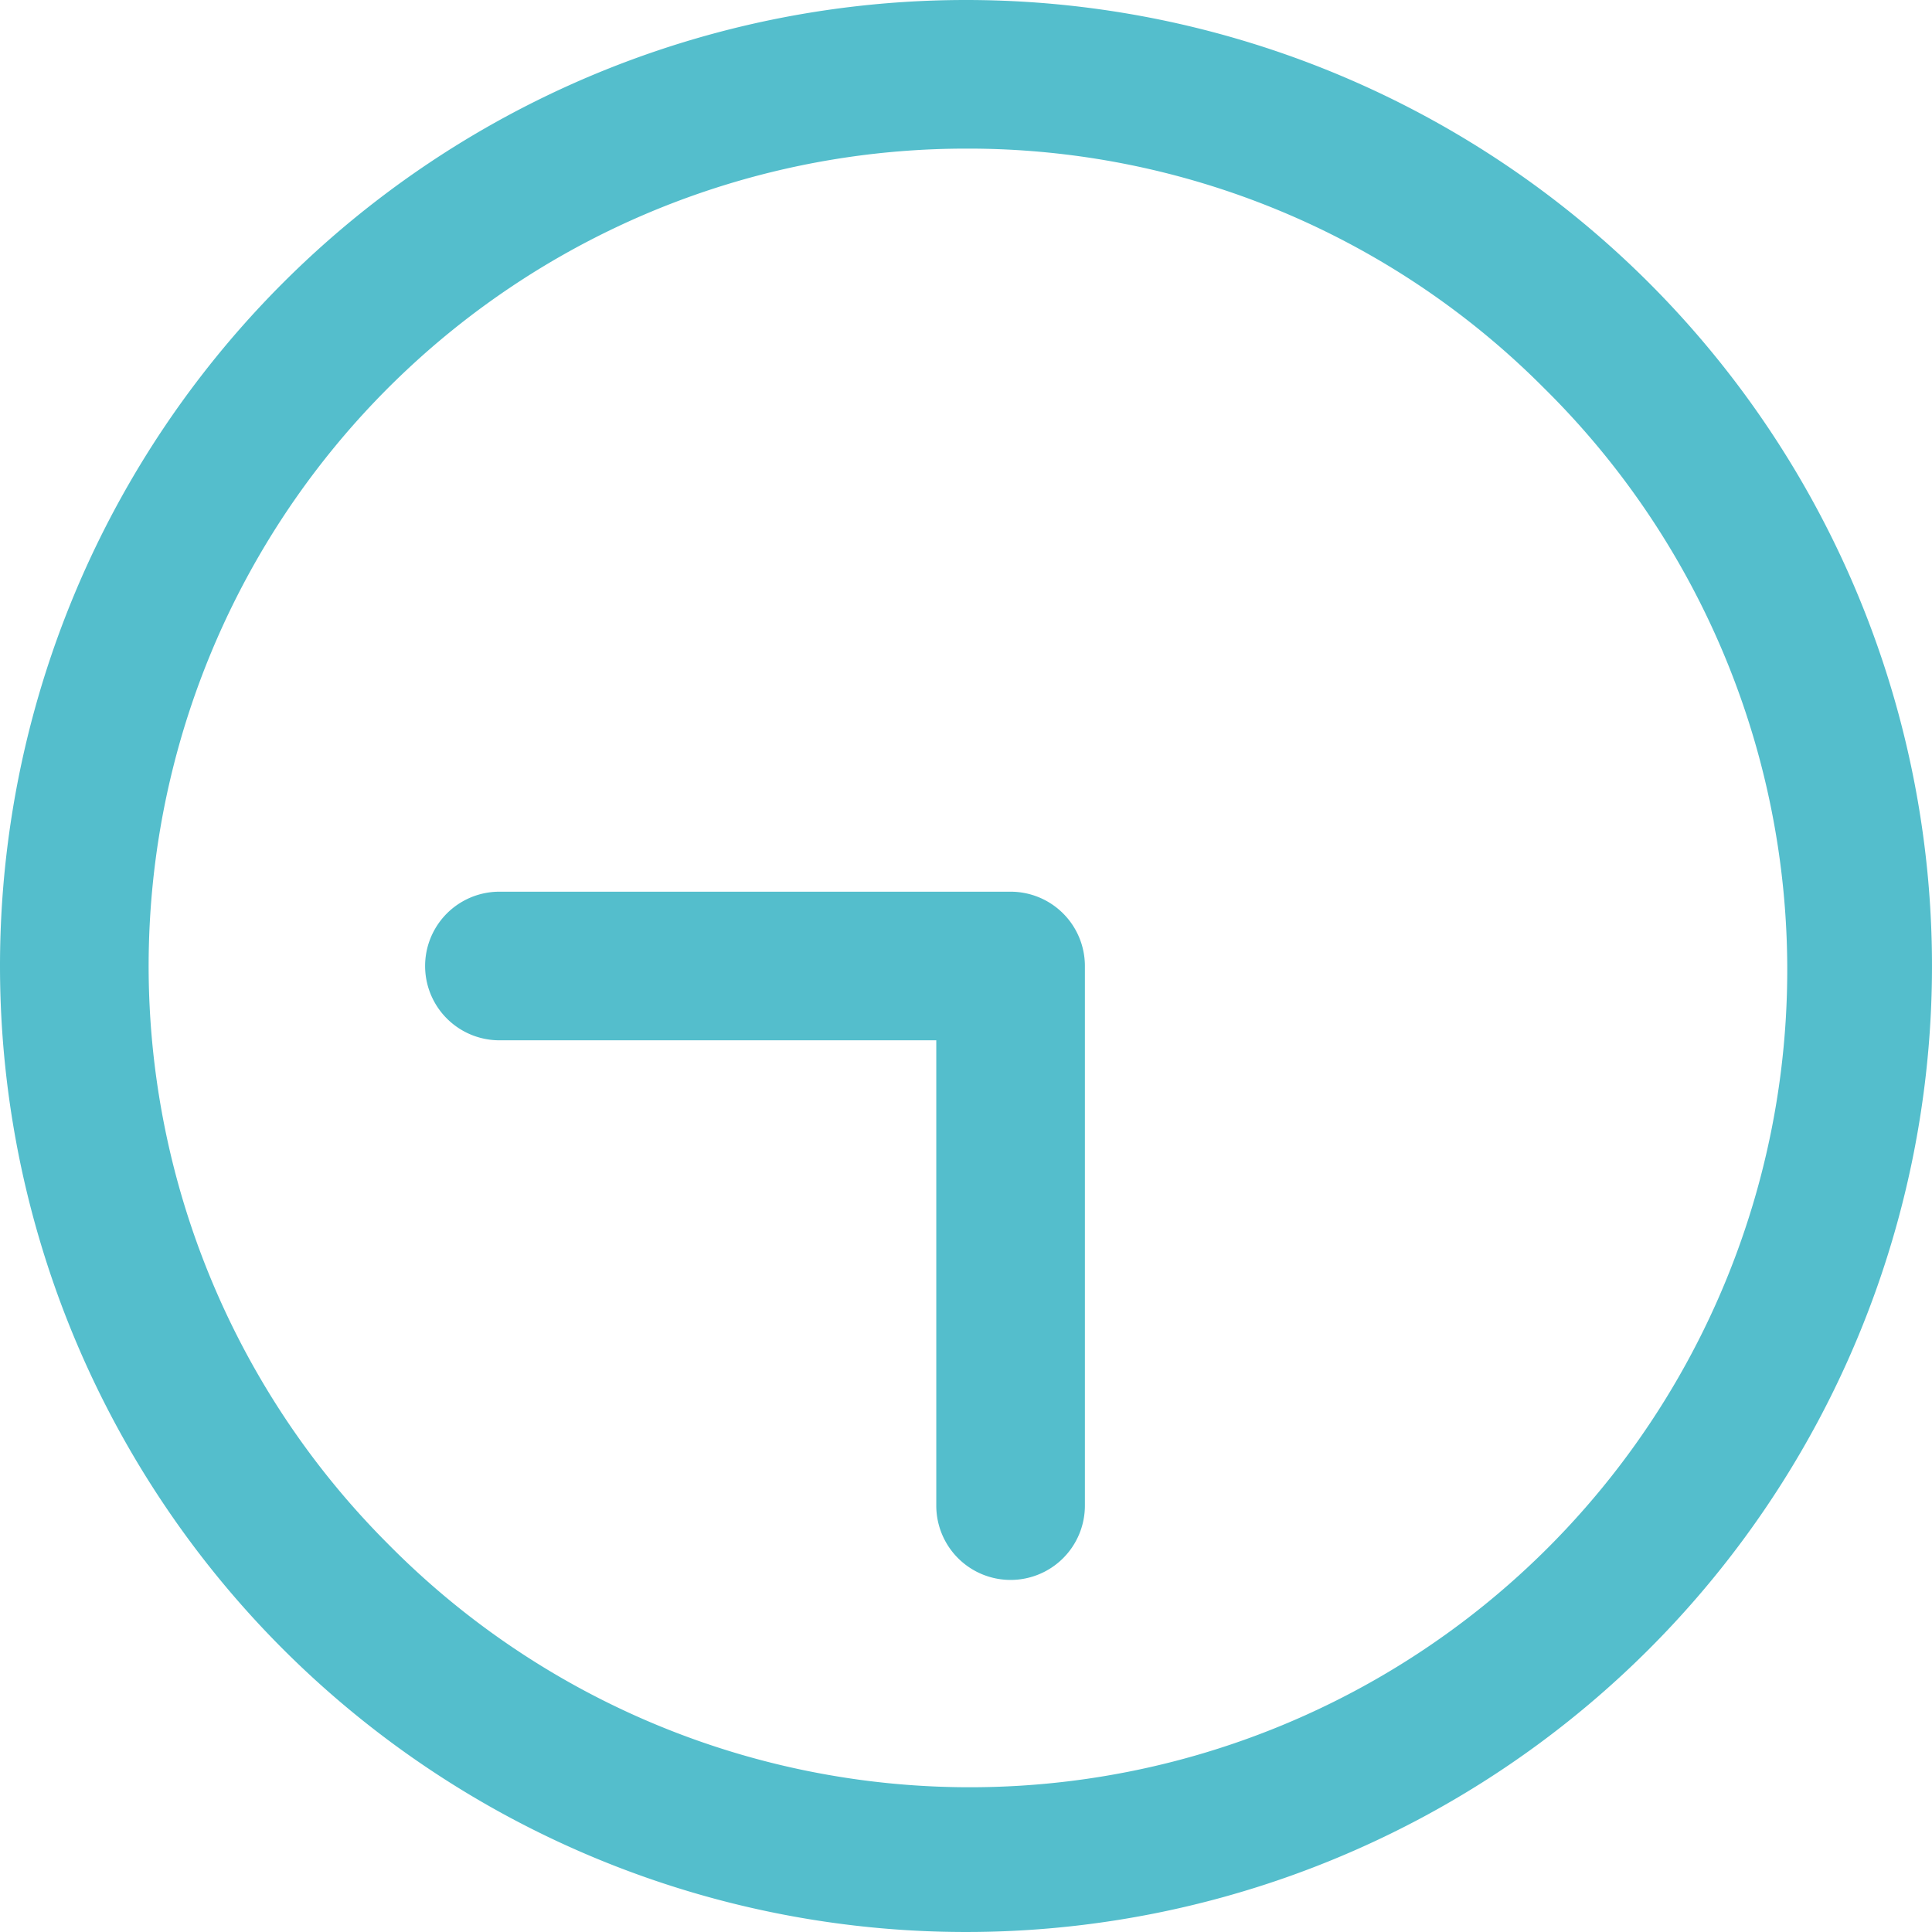
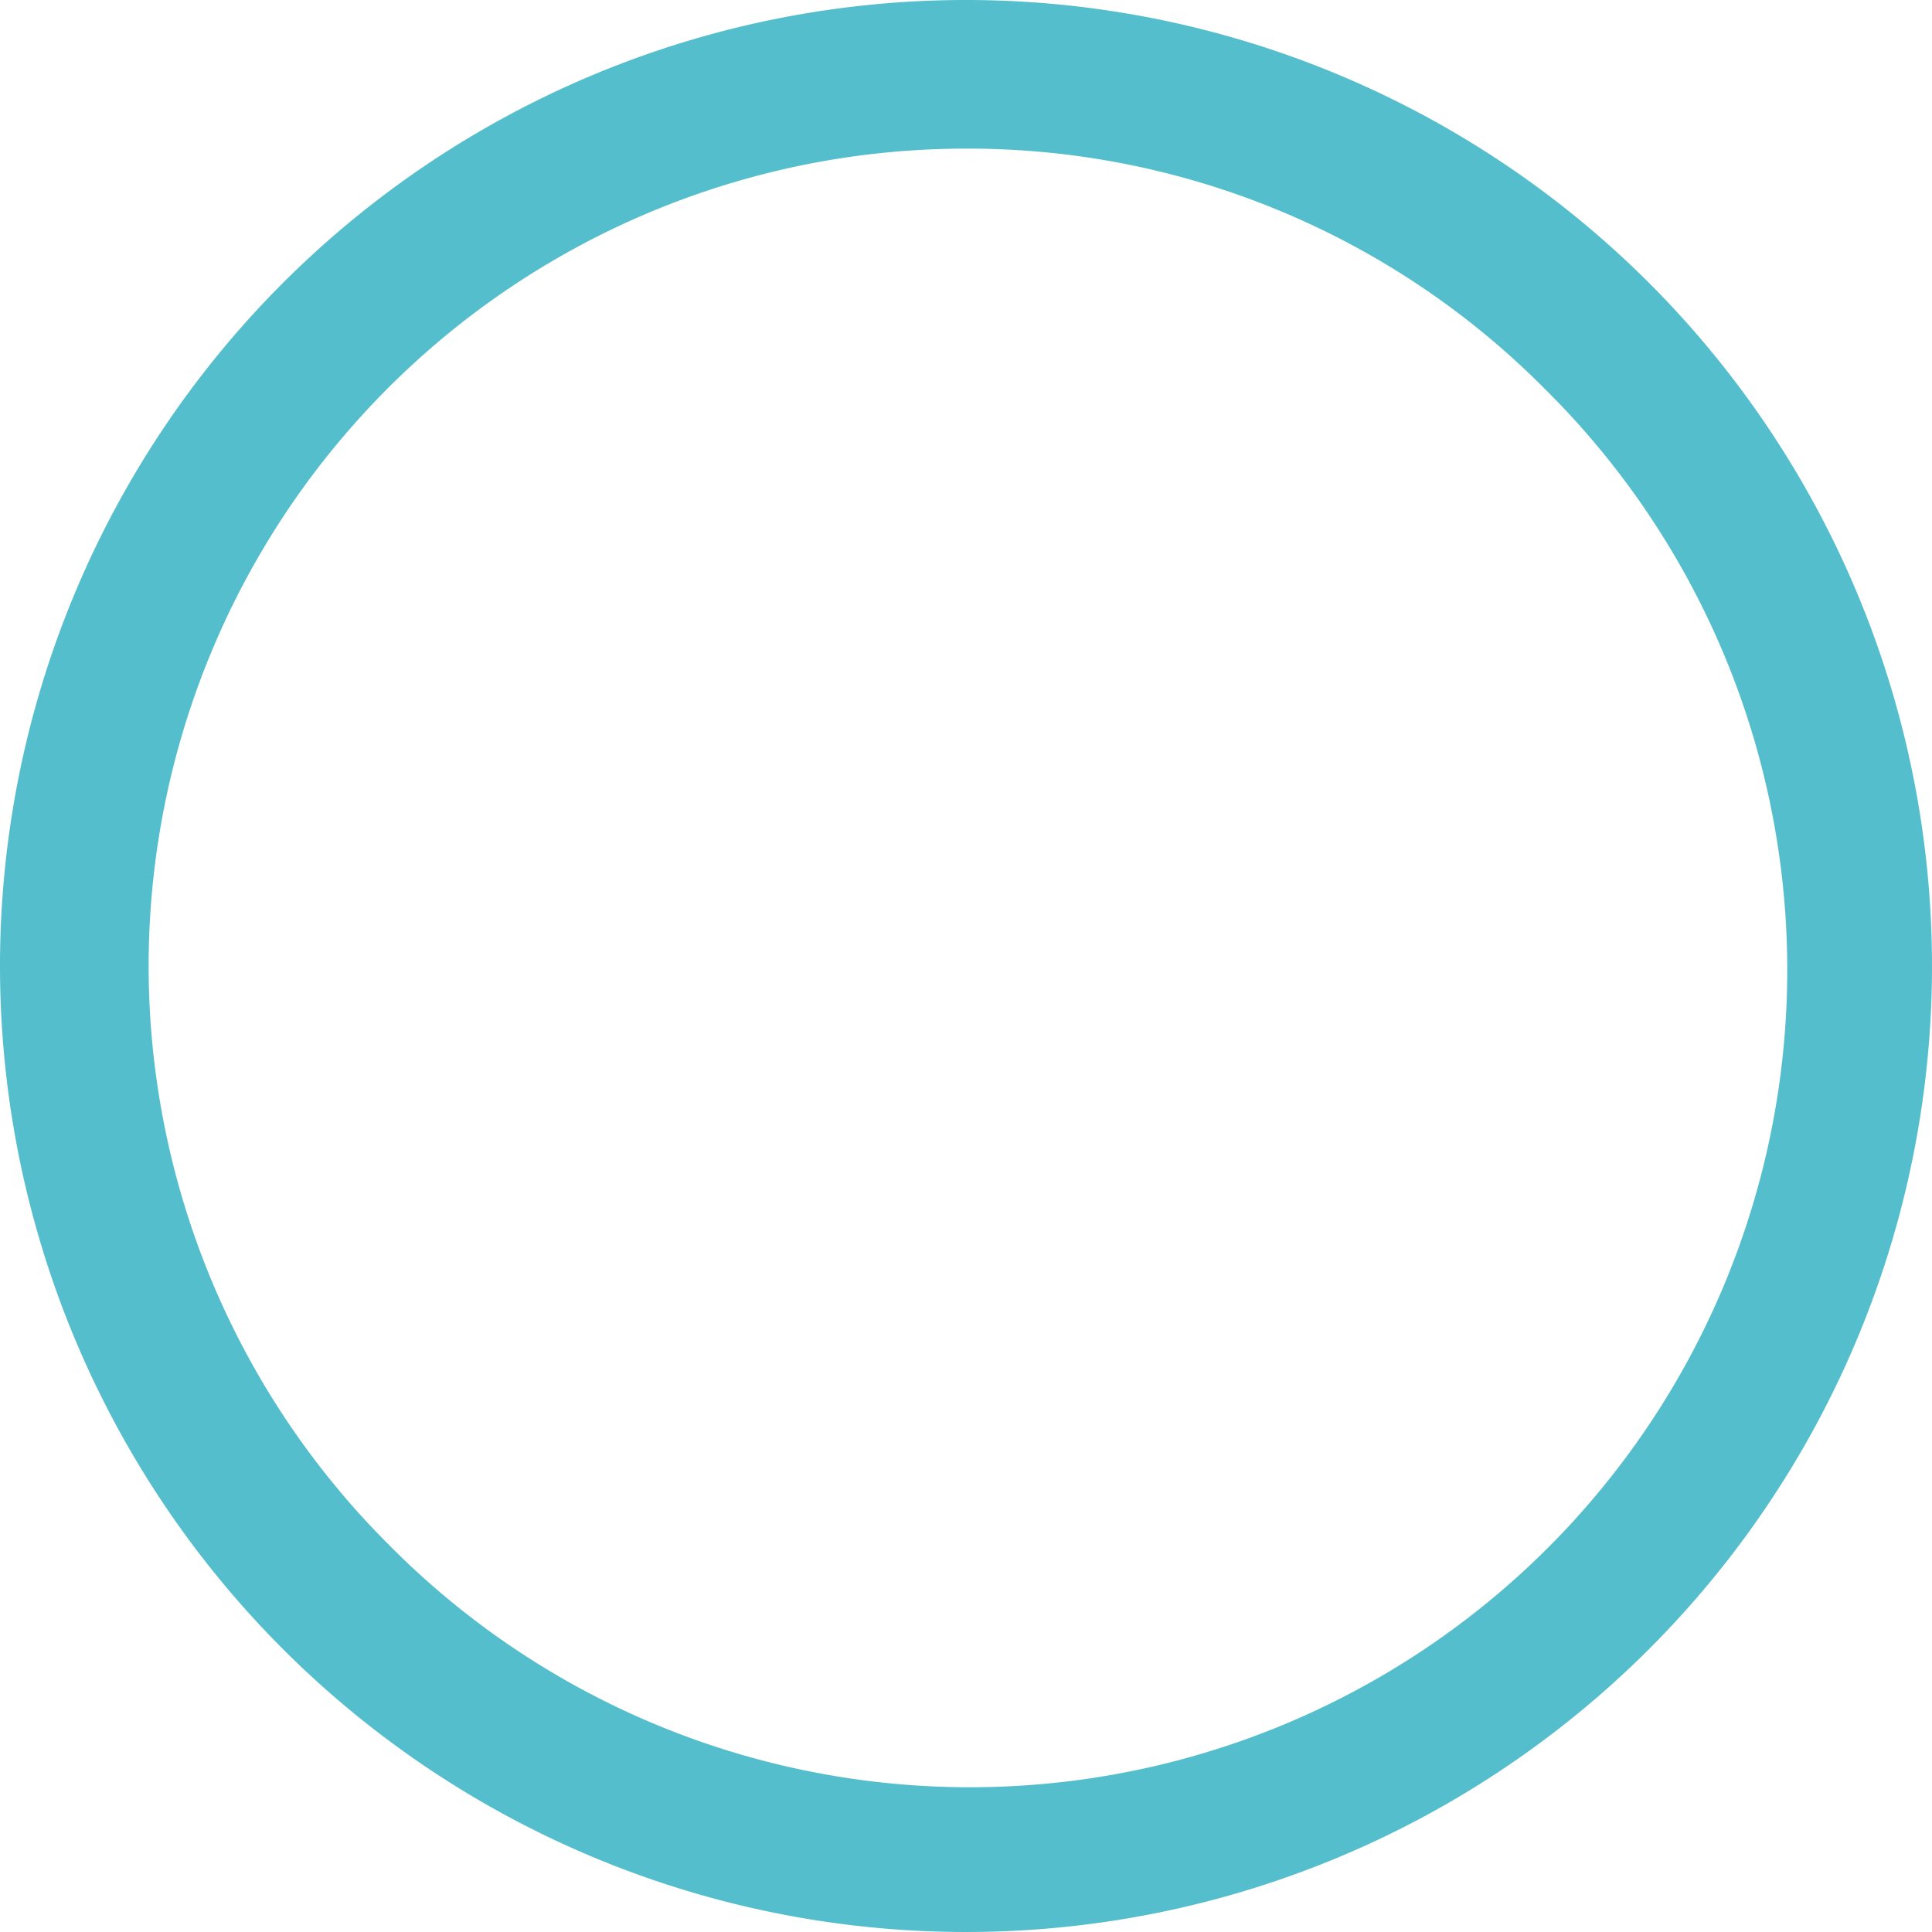
<svg xmlns="http://www.w3.org/2000/svg" width="26" height="26" viewBox="0 0 26 26">
  <g id="Group_71280" data-name="Group 71280" transform="translate(-570.75 -3087)">
    <path id="Ellipse_343" data-name="Ellipse 343" d="M13,2A11,11,0,0,0,5.222,20.778,11,11,0,1,0,20.778,5.222,10.928,10.928,0,0,0,13,2m0-2A13,13,0,1,1,0,13,13,13,0,0,1,13,0Z" transform="translate(570.75 3087)" fill="#54becc" />
-     <path id="Path_4610" data-name="Path 4610" d="M8153.6,9101.262a1,1,0,0,1-1-1V9094h-5.879a1,1,0,0,1,0-2h6.879a1,1,0,0,1,1,1v7.262A1,1,0,0,1,8153.6,9101.262Z" transform="translate(-7569.25 -5993)" fill="#54becc" />
  </g>
</svg>